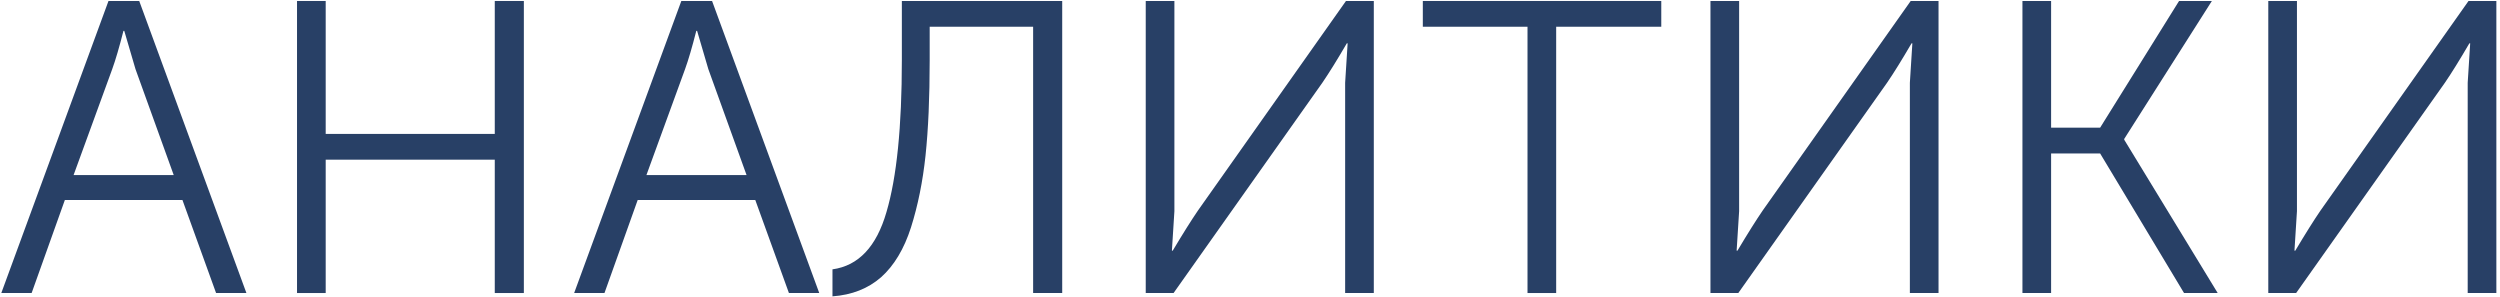
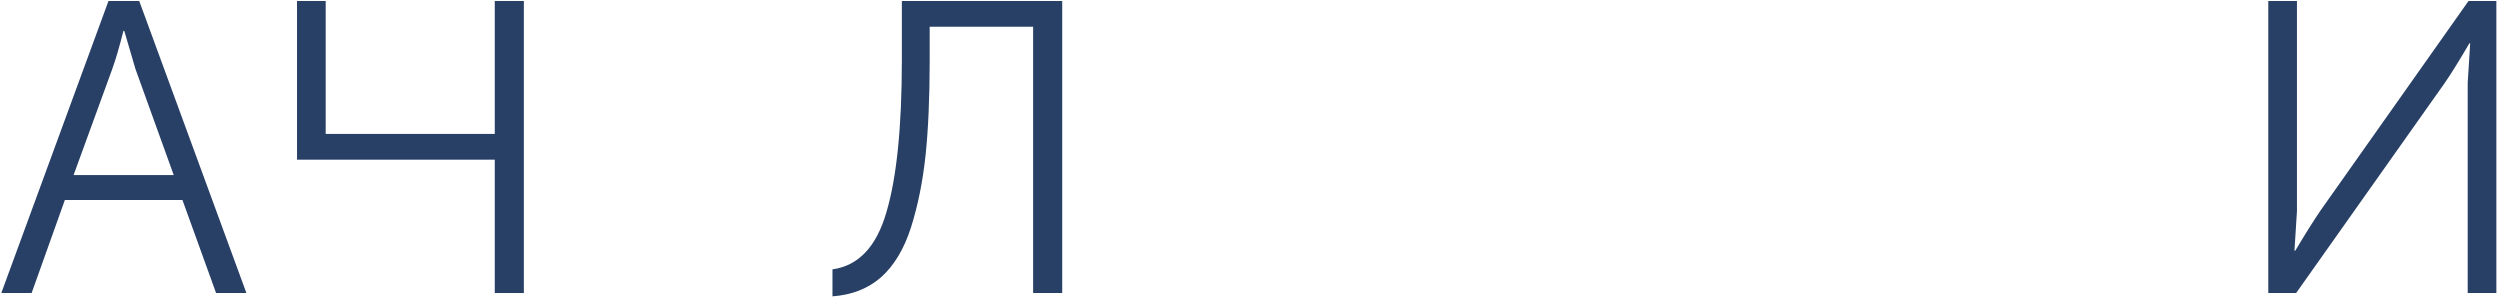
<svg xmlns="http://www.w3.org/2000/svg" width="674" height="80" viewBox="0 0 674 80" fill="none">
  <path d="M0.352 79L29.248 0.264H37.536L66.432 79H58.256L49.184 53.912H17.488L8.528 79H0.352ZM19.84 47.192H46.832L36.528 18.632L33.504 8.328H33.28C32.16 12.733 31.152 16.168 30.256 18.632L19.84 47.192Z" fill="#284066" />
-   <path d="M80.078 79V0.264H87.806V36.104H133.39V0.264H141.23V79H133.39V43.048H87.806V79H80.078Z" fill="#284066" />
-   <path d="M154.79 79L183.686 0.264H191.974L220.87 79H212.694L203.622 53.912H171.926L162.966 79H154.79ZM174.278 47.192H201.27L190.966 18.632L187.942 8.328H187.718C186.598 12.733 185.59 16.168 184.694 18.632L174.278 47.192Z" fill="#284066" />
+   <path d="M80.078 79V0.264H87.806V36.104H133.39V0.264H141.23V79H133.39V43.048H87.806H80.078Z" fill="#284066" />
  <path d="M224.435 72.616C231.454 71.645 236.307 66.493 238.995 57.16C241.758 47.827 243.139 34.163 243.139 16.168V0.264H286.371V79H278.531V7.208H250.643V16.28C250.643 26.285 250.27 34.835 249.523 41.928C248.777 48.947 247.47 55.405 245.603 61.304C243.737 67.128 241.049 71.608 237.539 74.744C234.03 77.805 229.662 79.523 224.435 79.896V72.616Z" fill="#284066" />
-   <path d="M308.89 79V0.264H316.618V56.936L315.946 67.576H316.17C318.933 62.947 321.21 59.325 323.002 56.712L362.874 0.264H370.378V79H362.65V22.328L363.322 11.688H363.098C360.485 16.168 358.282 19.715 356.49 22.328L316.394 79H308.89Z" fill="#284066" />
-   <path d="M411.816 79V7.208H383.592V0.264H447.88V7.208H419.544V79H411.816Z" fill="#284066" />
-   <path d="M461.14 79V0.264H468.868V56.936L468.196 67.576H468.42C471.183 62.947 473.46 59.325 475.252 56.712L515.124 0.264H522.628V79H514.9V22.328L515.572 11.688H515.348C512.735 16.168 510.532 19.715 508.74 22.328L468.644 79H461.14Z" fill="#284066" />
-   <path d="M545.25 79V0.264H552.978V34.424H566.194L587.474 0.264H596.322L572.69 37.448V37.672L597.89 79H588.818L566.194 41.368H552.978V79H545.25Z" fill="#284066" />
  <path d="M611.531 79V0.264H619.259V56.936L618.587 67.576H618.811C621.573 62.947 623.851 59.325 625.643 56.712L665.515 0.264H673.019V79H665.291V22.328L665.963 11.688H665.739C663.125 16.168 660.923 19.715 659.131 22.328L619.035 79H611.531Z" fill="#284066" />
</svg>